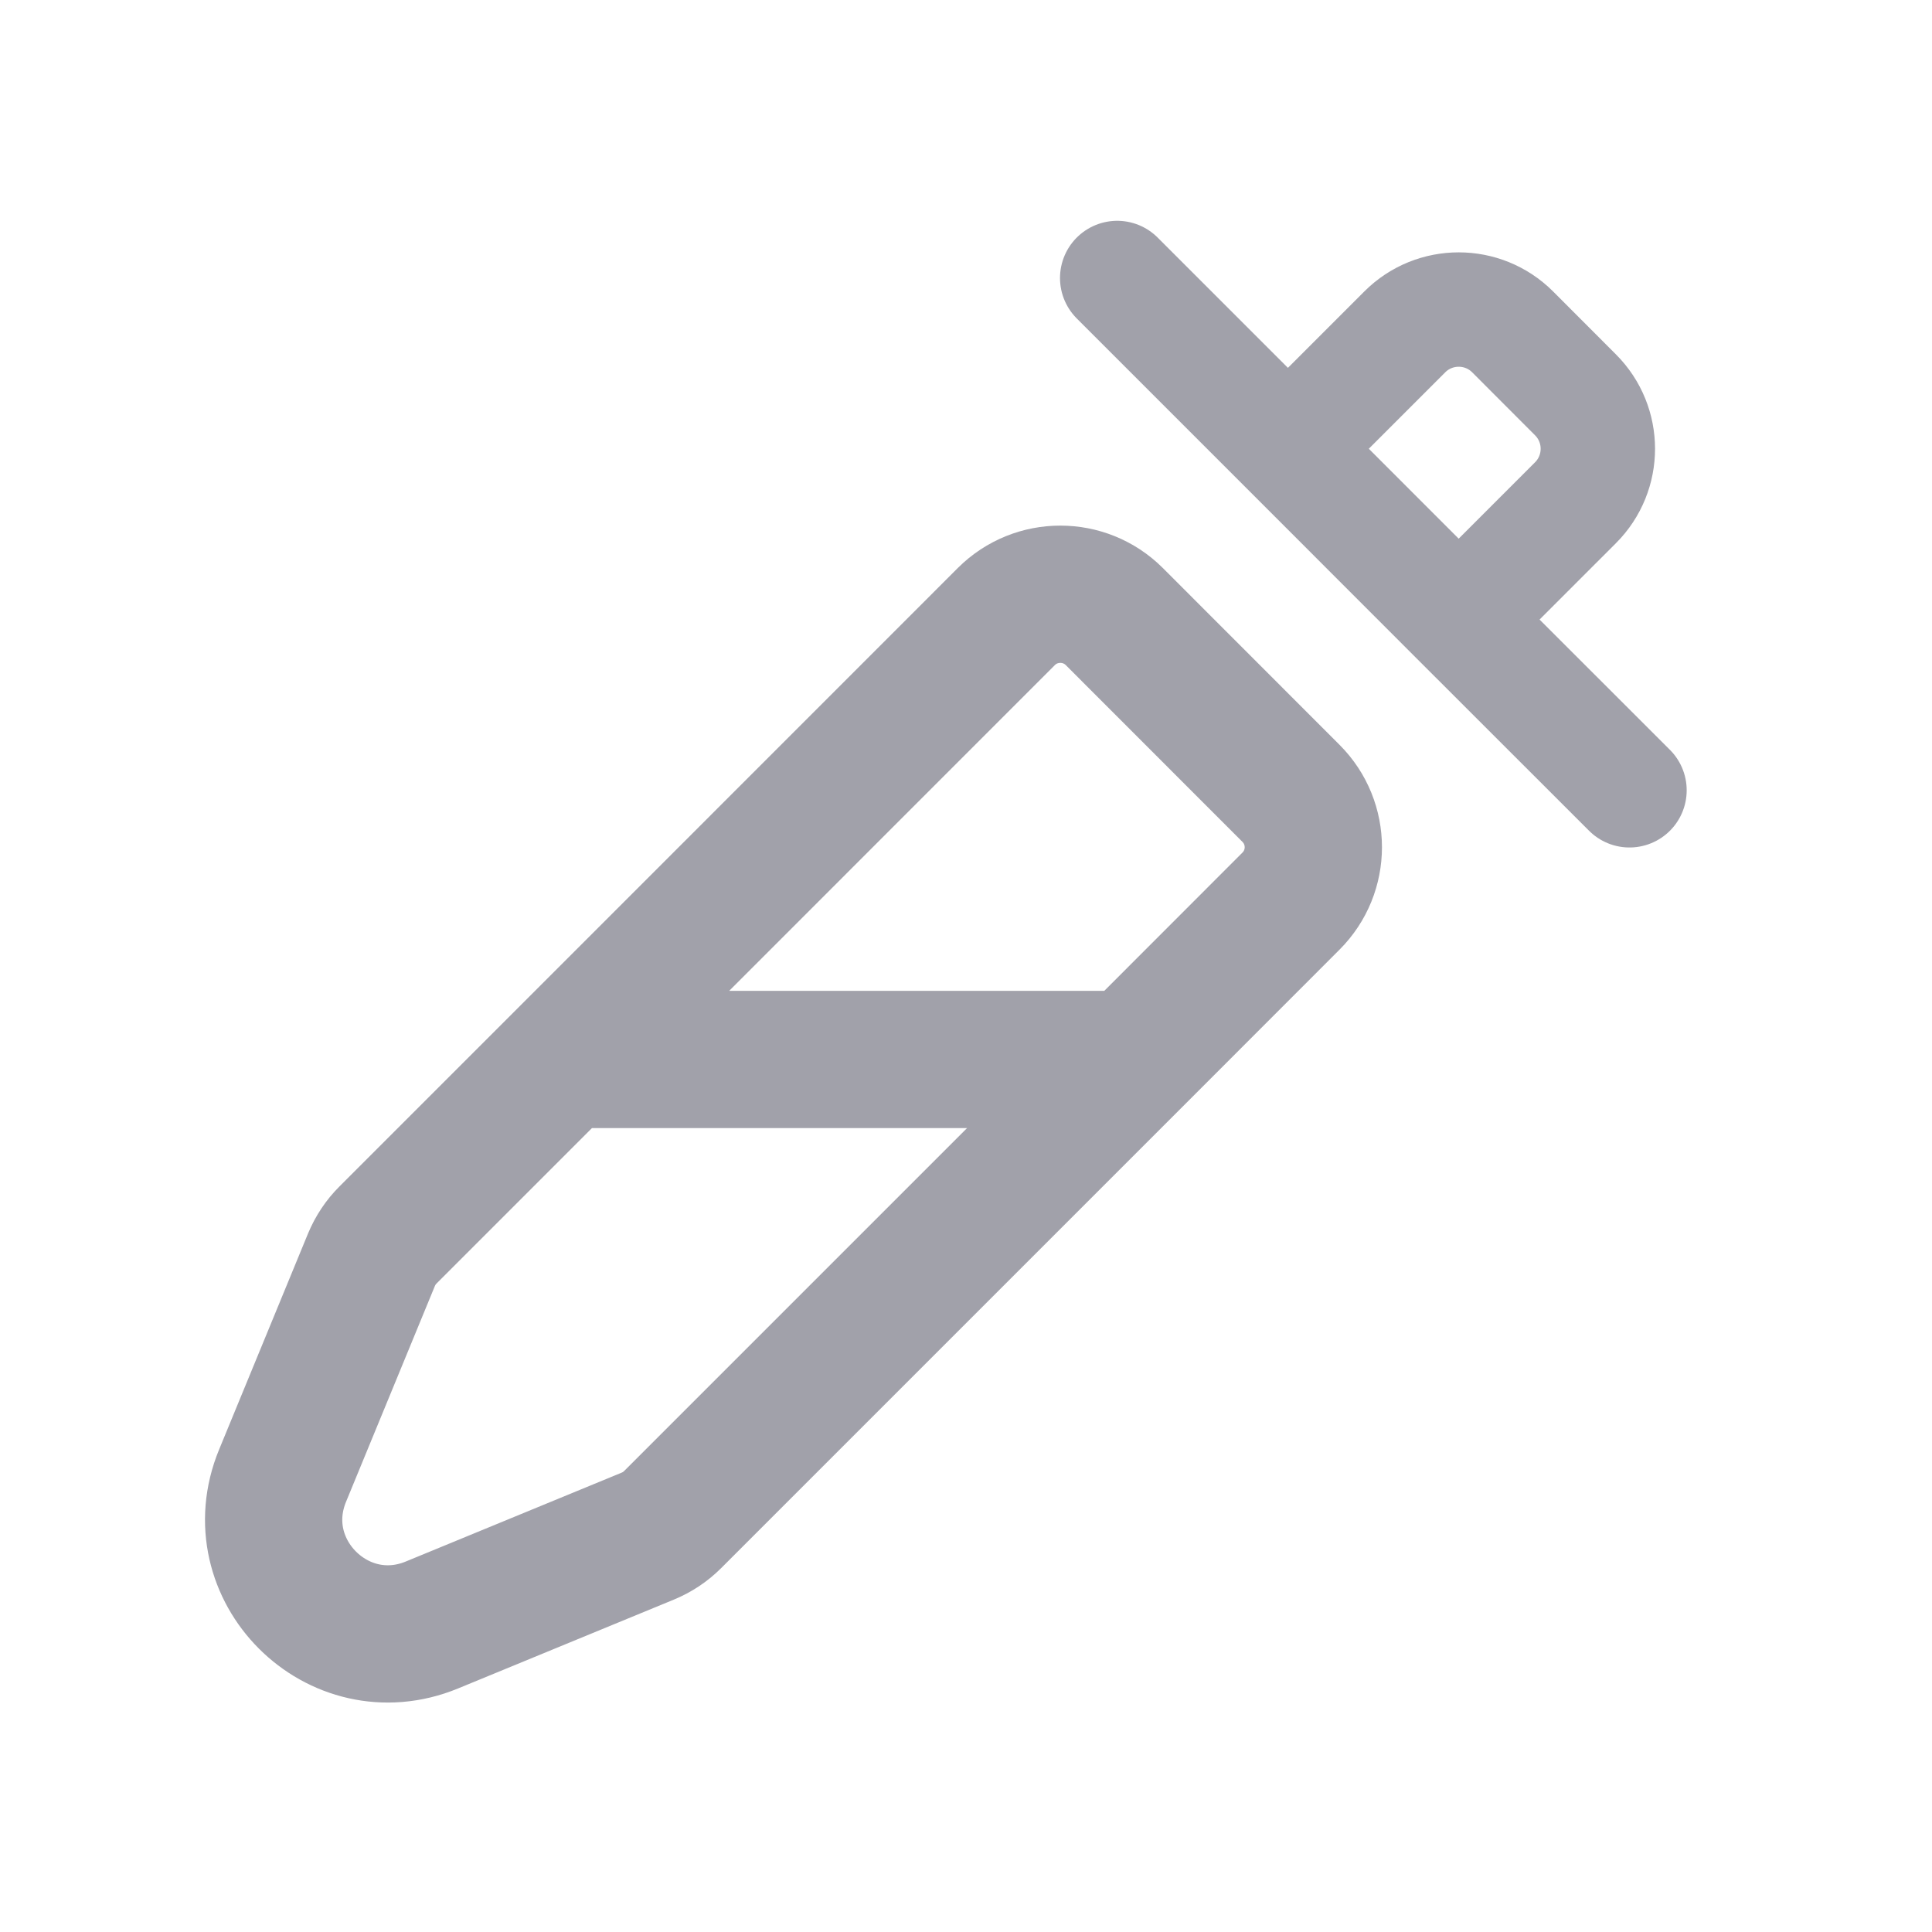
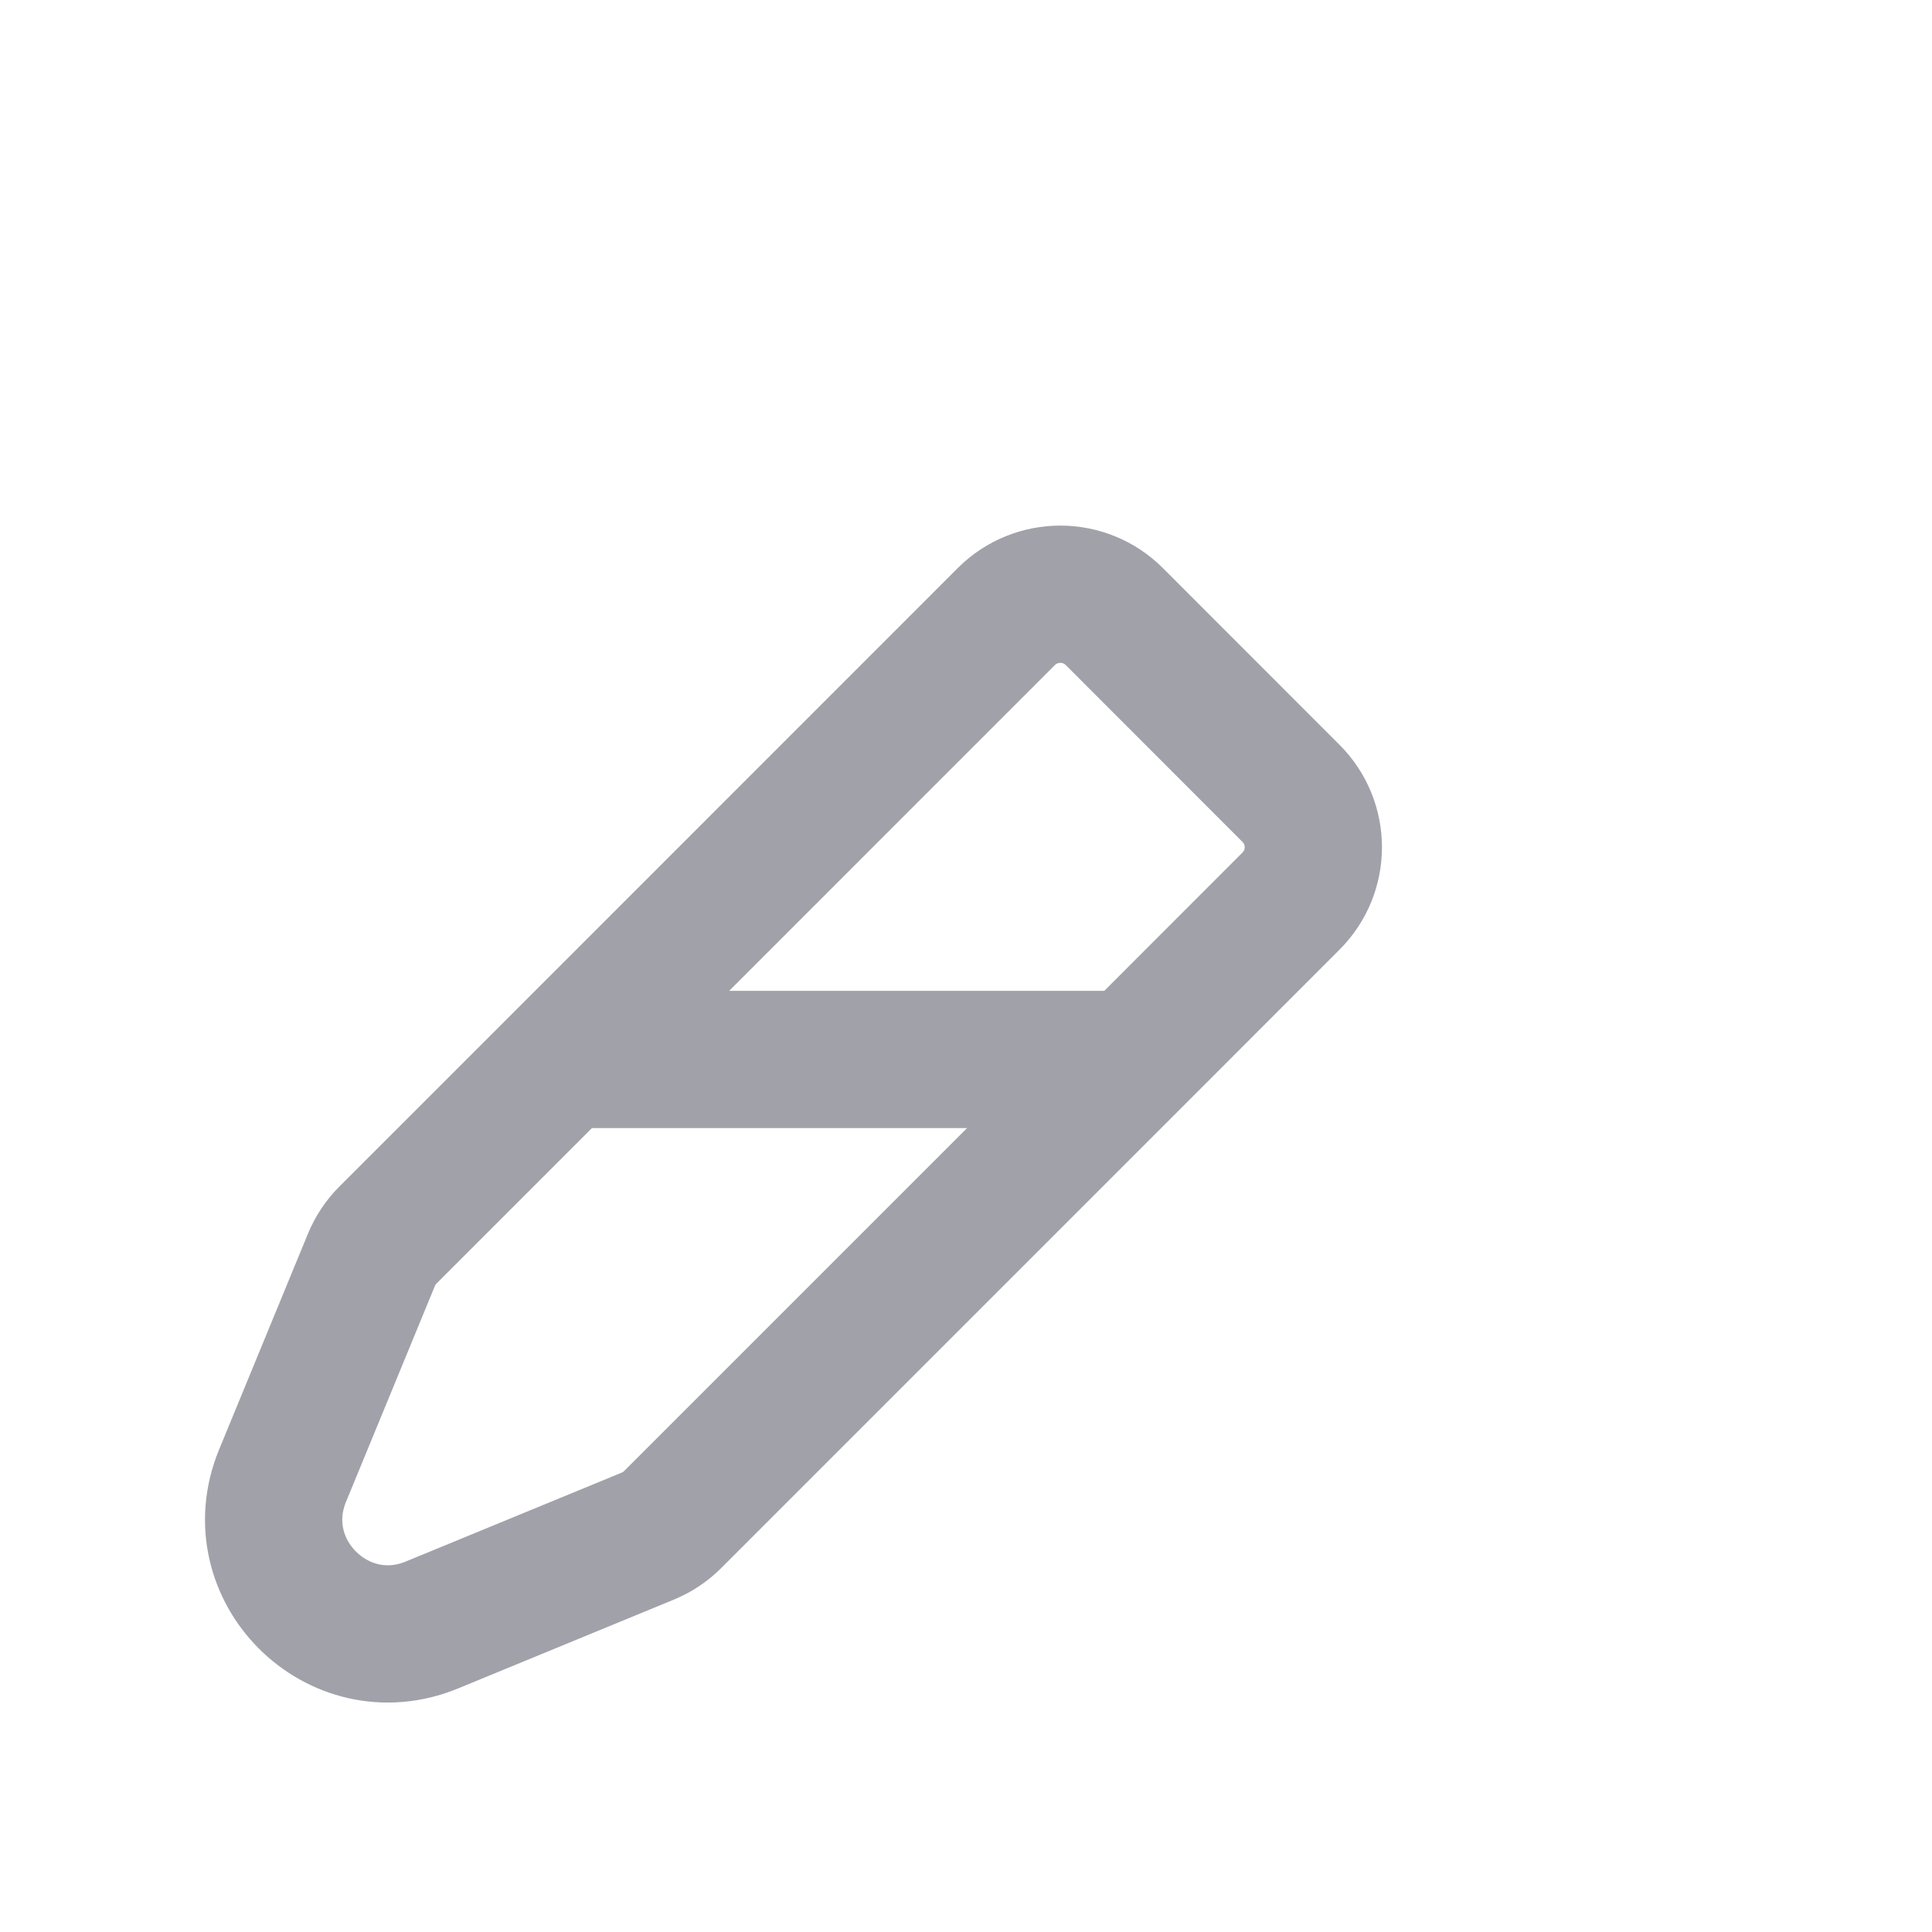
<svg xmlns="http://www.w3.org/2000/svg" width="19" height="19" viewBox="0 0 19 19" fill="none">
  <path d="M5.542 10.419L9.897 6.063C10.19 5.771 10.665 5.771 10.958 6.063L12.696 7.802C12.989 8.095 12.989 8.569 12.696 8.862L11.14 10.419M5.542 10.419L3.816 12.145C3.746 12.214 3.691 12.298 3.653 12.389L2.779 14.512C2.398 15.437 3.323 16.361 4.247 15.981L6.37 15.107C6.462 15.069 6.545 15.014 6.615 14.944L11.14 10.419M5.542 10.419L11.14 10.419" stroke="#A1A1AA" stroke-width="1.35" stroke-linecap="round" stroke-linejoin="round" />
-   <path d="M10.987 2.734L12.666 4.413M16.025 7.772L14.345 6.093M12.666 4.413L13.815 3.264C14.108 2.971 14.583 2.971 14.876 3.264L15.494 3.883C15.787 4.176 15.787 4.651 15.494 4.944L14.345 6.093M12.666 4.413L14.345 6.093" stroke="#A1A1AA" stroke-width="1.125" stroke-linecap="round" stroke-linejoin="round" />
</svg>